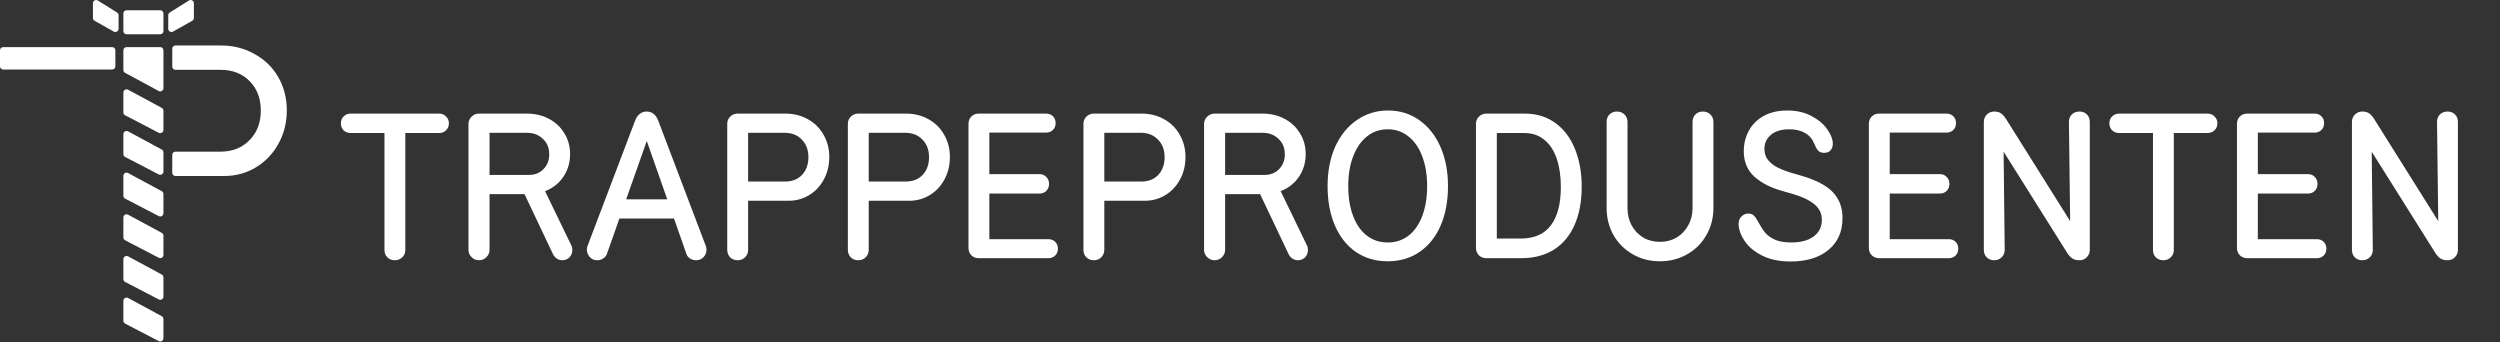
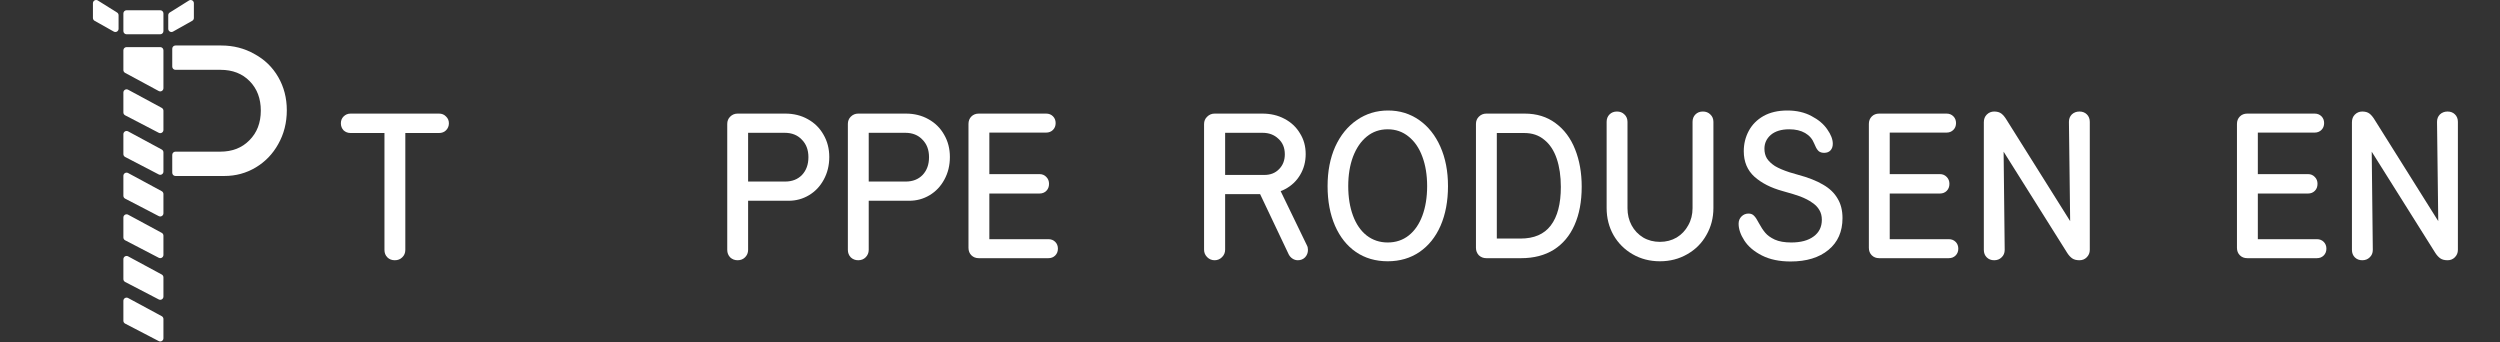
<svg xmlns="http://www.w3.org/2000/svg" width="1162" height="159" viewBox="0 0 1162 159" fill="none">
  <rect x="0" y="0" width="1162" height="159" fill="#333333" stroke="none" />
  <path d="M1097.98 120.96C1096.57 120.96 1095.42 120.512 1094.52 119.616C1093.63 118.72 1093.18 117.568 1093.18 116.16V56.832C1093.18 55.36 1093.63 54.176 1094.52 53.28C1095.48 52.32 1096.64 51.84 1097.98 51.84C1099.39 51.84 1100.51 52.16 1101.34 52.8C1102.17 53.44 1102.97 54.4 1103.74 55.68L1135.13 105.696L1133.4 110.976L1132.73 56.64C1132.73 55.232 1133.18 54.08 1134.08 53.184C1135.04 52.288 1136.22 51.84 1137.63 51.84C1139.04 51.84 1140.19 52.288 1141.08 53.184C1141.98 54.08 1142.43 55.232 1142.43 56.64V116.16C1142.43 117.504 1141.95 118.656 1140.99 119.616C1140.09 120.512 1138.97 120.96 1137.63 120.96C1136.22 120.96 1135.1 120.672 1134.27 120.096C1133.44 119.52 1132.67 118.688 1131.96 117.6L1097.4 62.592L1102.3 63.84L1102.88 116.16C1102.88 117.568 1102.4 118.72 1101.44 119.616C1100.54 120.512 1099.39 120.96 1097.98 120.96Z" fill="white" />
  <path d="M1044.54 120C1043.13 120 1041.98 119.552 1041.09 118.656C1040.19 117.76 1039.74 116.608 1039.74 115.2V57.6C1039.74 56.192 1040.19 55.04 1041.09 54.144C1041.98 53.248 1043.13 52.8 1044.54 52.8H1049.44V120H1044.54ZM1046.65 52.8H1075.84C1077.12 52.8 1078.17 53.216 1079.01 54.048C1079.84 54.88 1080.25 55.936 1080.25 57.216C1080.25 58.496 1079.84 59.552 1079.01 60.384C1078.17 61.216 1077.12 61.632 1075.84 61.632H1046.65V52.8ZM1045.41 80.928H1072.77C1074.05 80.928 1075.1 81.376 1075.93 82.272C1076.77 83.104 1077.18 84.16 1077.18 85.44C1077.18 86.784 1076.77 87.872 1075.93 88.704C1075.1 89.536 1074.05 89.952 1072.77 89.952H1045.41V80.928ZM1047.52 111.168H1076.89C1078.17 111.168 1079.23 111.584 1080.06 112.416C1080.89 113.248 1081.31 114.304 1081.31 115.584C1081.31 116.864 1080.89 117.92 1080.06 118.752C1079.23 119.584 1078.17 120 1076.89 120H1047.52V111.168Z" fill="white" />
-   <path d="M1005.5 120.96C1004.09 120.96 1002.94 120.512 1002.04 119.616C1001.14 118.72 1000.7 117.568 1000.7 116.16V61.824H984.952C983.672 61.824 982.584 61.408 981.688 60.576C980.856 59.68 980.44 58.592 980.44 57.312C980.44 56.032 980.856 54.976 981.688 54.144C982.584 53.248 983.672 52.8 984.952 52.8H1026.04C1027.38 52.8 1028.47 53.248 1029.3 54.144C1030.2 54.976 1030.65 56.032 1030.65 57.312C1030.65 58.592 1030.2 59.68 1029.3 60.576C1028.47 61.408 1027.38 61.824 1026.04 61.824H1010.39V116.16C1010.39 117.568 1009.91 118.72 1008.95 119.616C1008.06 120.512 1006.9 120.96 1005.5 120.96Z" fill="white" />
  <path d="M926.886 120.96C925.478 120.96 924.326 120.512 923.43 119.616C922.534 118.72 922.086 117.568 922.086 116.16V56.832C922.086 55.36 922.534 54.176 923.43 53.28C924.39 52.32 925.542 51.84 926.886 51.84C928.294 51.84 929.414 52.16 930.246 52.8C931.078 53.44 931.878 54.4 932.646 55.68L964.038 105.696L962.31 110.976L961.638 56.64C961.638 55.232 962.086 54.08 962.982 53.184C963.942 52.288 965.126 51.84 966.534 51.84C967.942 51.84 969.094 52.288 969.99 53.184C970.886 54.08 971.334 55.232 971.334 56.64V116.16C971.334 117.504 970.854 118.656 969.894 119.616C968.998 120.512 967.878 120.96 966.534 120.96C965.126 120.96 964.006 120.672 963.174 120.096C962.342 119.52 961.574 118.688 960.87 117.6L926.31 62.592L931.206 63.84L931.782 116.16C931.782 117.568 931.302 118.72 930.342 119.616C929.446 120.512 928.294 120.96 926.886 120.96Z" fill="white" />
  <path d="M873.449 120C872.041 120 870.889 119.552 869.993 118.656C869.097 117.76 868.649 116.608 868.649 115.2V57.6C868.649 56.192 869.097 55.04 869.993 54.144C870.889 53.248 872.041 52.8 873.449 52.8H878.345V120H873.449ZM875.561 52.8H904.745C906.025 52.8 907.081 53.216 907.913 54.048C908.745 54.88 909.161 55.936 909.161 57.216C909.161 58.496 908.745 59.552 907.913 60.384C907.081 61.216 906.025 61.632 904.745 61.632H875.561V52.8ZM874.313 80.928H901.673C902.953 80.928 904.009 81.376 904.841 82.272C905.673 83.104 906.089 84.16 906.089 85.44C906.089 86.784 905.673 87.872 904.841 88.704C904.009 89.536 902.953 89.952 901.673 89.952H874.313V80.928ZM876.425 111.168H905.801C907.081 111.168 908.137 111.584 908.969 112.416C909.801 113.248 910.217 114.304 910.217 115.584C910.217 116.864 909.801 117.92 908.969 118.752C908.137 119.584 907.081 120 905.801 120H876.425V111.168Z" fill="white" />
  <path d="M832.298 121.536C827.05 121.536 822.602 120.608 818.954 118.752C815.306 116.896 812.586 114.592 810.794 111.84C809.002 109.088 808.106 106.464 808.106 103.968C808.106 102.624 808.554 101.504 809.45 100.608C810.346 99.712 811.434 99.264 812.714 99.264C813.802 99.264 814.666 99.616 815.306 100.32C815.946 100.96 816.65 102.016 817.418 103.488C817.418 103.552 817.418 103.584 817.418 103.584C817.482 103.584 817.514 103.616 817.514 103.68C818.474 105.472 819.466 106.976 820.49 108.192C821.514 109.408 822.986 110.464 824.906 111.36C826.89 112.256 829.45 112.704 832.586 112.704C837.002 112.704 840.458 111.776 842.954 109.92C845.514 108.064 846.794 105.472 846.794 102.144C846.794 100.416 846.41 98.912 845.642 97.632C844.874 96.288 843.754 95.136 842.282 94.176C840.874 93.152 839.018 92.192 836.714 91.296C834.986 90.656 832.266 89.824 828.554 88.8C823.178 87.328 818.826 85.12 815.498 82.176C812.17 79.168 810.506 75.2 810.506 70.272C810.506 66.88 811.274 63.744 812.81 60.864C814.346 57.984 816.618 55.68 819.626 53.952C822.698 52.224 826.41 51.36 830.762 51.36C835.05 51.36 838.794 52.224 841.994 53.952C845.194 55.616 847.626 57.664 849.29 60.096C851.018 62.528 851.882 64.768 851.882 66.816C851.882 68.096 851.53 69.12 850.826 69.888C850.122 70.656 849.13 71.04 847.85 71.04C846.826 71.04 845.994 70.784 845.354 70.272C844.714 69.696 844.17 68.864 843.722 67.776C843.594 67.392 843.434 67.04 843.242 66.72C842.41 64.608 841.002 62.976 839.018 61.824C837.034 60.672 834.57 60.096 831.626 60.096C827.978 60.096 825.13 60.96 823.082 62.688C821.098 64.416 820.106 66.56 820.106 69.12C820.106 70.848 820.49 72.352 821.258 73.632C822.09 74.912 823.338 76.096 825.002 77.184C826.73 78.208 828.97 79.168 831.722 80.064C833.066 80.448 834.378 80.832 835.658 81.216C840.458 82.496 844.362 84.032 847.37 85.824C850.378 87.552 852.618 89.696 854.09 92.256C855.626 94.752 856.394 97.792 856.394 101.376C856.394 107.648 854.218 112.576 849.866 116.16C845.514 119.744 839.658 121.536 832.298 121.536Z" fill="white" />
  <path d="M771.53 121.44C766.858 121.44 762.634 120.352 758.858 118.176C755.082 116 752.106 113.024 749.93 109.248C747.818 105.472 746.762 101.28 746.762 96.672V56.64C746.762 55.232 747.21 54.08 748.106 53.184C749.002 52.288 750.154 51.84 751.562 51.84C752.97 51.84 754.122 52.288 755.018 53.184C755.978 54.08 756.458 55.232 756.458 56.64V96.768C756.458 99.712 757.098 102.368 758.378 104.736C759.658 107.104 761.45 108.992 763.754 110.4C766.058 111.744 768.65 112.416 771.53 112.416C774.41 112.416 777.002 111.744 779.306 110.4C781.61 108.992 783.402 107.104 784.682 104.736C786.026 102.368 786.698 99.712 786.698 96.768V56.64C786.698 55.232 787.146 54.08 788.042 53.184C788.938 52.288 790.09 51.84 791.498 51.84C792.906 51.84 794.058 52.288 794.954 53.184C795.914 54.08 796.394 55.232 796.394 56.64V96.672C796.394 101.28 795.306 105.472 793.13 109.248C791.018 113.024 788.042 116 784.202 118.176C780.426 120.352 776.202 121.44 771.53 121.44Z" fill="white" />
  <path d="M690.824 120C689.48 120 688.328 119.552 687.368 118.656C686.472 117.696 686.024 116.544 686.024 115.2V57.6C686.024 56.256 686.472 55.136 687.368 54.24C688.328 53.28 689.48 52.8 690.824 52.8H695.72V120H690.824ZM694.568 110.88H706.76C713.032 110.88 717.704 108.864 720.776 104.832C723.912 100.736 725.48 94.752 725.48 86.88C725.48 81.888 724.84 77.504 723.56 73.728C722.28 69.952 720.36 67.04 717.8 64.992C715.304 62.88 712.2 61.824 708.488 61.824H694.568V52.8H708.68C714.248 52.8 719.016 54.272 722.984 57.216C727.016 60.16 730.056 64.224 732.104 69.408C734.152 74.528 735.176 80.32 735.176 86.784C735.176 93.696 734.056 99.648 731.816 104.64C729.64 109.568 726.44 113.376 722.216 116.064C717.992 118.688 712.936 120 707.048 120H694.568V110.88Z" fill="white" />
  <path d="M644.997 121.44C639.365 121.44 634.437 120 630.213 117.12C626.053 114.24 622.821 110.176 620.517 104.928C618.213 99.616 617.061 93.472 617.061 86.496C617.061 79.584 618.245 73.472 620.613 68.16C623.045 62.848 626.405 58.72 630.693 55.776C634.981 52.832 639.813 51.36 645.189 51.36C650.565 51.36 655.365 52.832 659.589 55.776C663.813 58.72 667.109 62.848 669.477 68.16C671.845 73.472 673.029 79.584 673.029 86.496C673.029 93.472 671.877 99.616 669.573 104.928C667.269 110.176 664.005 114.24 659.781 117.12C655.557 120 650.629 121.44 644.997 121.44ZM644.997 112.704C648.773 112.704 652.037 111.616 654.789 109.44C657.541 107.264 659.653 104.192 661.125 100.224C662.597 96.256 663.333 91.68 663.333 86.496C663.333 81.376 662.597 76.832 661.125 72.864C659.653 68.832 657.509 65.696 654.693 63.456C651.941 61.216 648.709 60.096 644.997 60.096C641.285 60.096 638.053 61.216 635.301 63.456C632.549 65.696 630.405 68.832 628.869 72.864C627.397 76.832 626.661 81.376 626.661 86.496C626.661 91.68 627.397 96.256 628.869 100.224C630.341 104.192 632.453 107.264 635.205 109.44C638.021 111.616 641.285 112.704 644.997 112.704Z" fill="white" />
  <path d="M564.545 120.96C563.201 120.96 562.049 120.48 561.089 119.52C560.129 118.56 559.649 117.408 559.649 116.064V57.696C559.649 56.288 560.129 55.136 561.089 54.24C562.049 53.28 563.201 52.8 564.545 52.8H569.441V116.064C569.441 117.408 568.961 118.56 568.001 119.52C567.041 120.48 565.889 120.96 564.545 120.96ZM565.985 81.312H587.681C590.497 81.312 592.769 80.416 594.497 78.624C596.289 76.832 597.185 74.528 597.185 71.712C597.185 68.704 596.193 66.304 594.209 64.512C592.289 62.656 589.825 61.728 586.817 61.728H565.697V52.8H586.721C590.561 52.8 593.985 53.6 596.993 55.2C600.065 56.8 602.465 59.04 604.193 61.92C605.985 64.736 606.881 67.968 606.881 71.616C606.881 75.2 606.017 78.432 604.289 81.312C602.625 84.128 600.289 86.336 597.281 87.936C594.337 89.472 591.073 90.24 587.489 90.24H565.985V81.312ZM603.233 120.96C602.337 120.96 601.505 120.704 600.737 120.192C600.033 119.744 599.457 119.104 599.009 118.272L584.609 87.936L594.017 86.304L607.457 114.048C607.777 114.624 607.937 115.328 607.937 116.16C607.937 117.504 607.489 118.656 606.593 119.616C605.697 120.512 604.577 120.96 603.233 120.96Z" fill="white" />
-   <path d="M508.386 120.96C507.042 120.96 505.89 120.512 504.93 119.616C504.034 118.656 503.586 117.504 503.586 116.16V57.6C503.586 56.256 504.034 55.136 504.93 54.24C505.89 53.28 507.042 52.8 508.386 52.8H513.282V116.16C513.282 117.504 512.802 118.656 511.842 119.616C510.946 120.512 509.794 120.96 508.386 120.96ZM509.25 84.384H530.466C533.73 84.384 536.354 83.36 538.338 81.312C540.322 79.2 541.314 76.448 541.314 73.056C541.314 69.664 540.29 66.944 538.242 64.896C536.258 62.784 533.602 61.728 530.274 61.728H509.25V52.8H530.562C534.466 52.8 537.954 53.664 541.026 55.392C544.162 57.12 546.594 59.52 548.322 62.592C550.114 65.664 551.01 69.12 551.01 72.96C551.01 76.864 550.146 80.384 548.418 83.52C546.754 86.592 544.482 88.992 541.602 90.72C538.722 92.448 535.554 93.312 532.098 93.312H509.25V84.384Z" fill="white" />
  <path d="M454.949 120C453.541 120 452.389 119.552 451.493 118.656C450.597 117.76 450.149 116.608 450.149 115.2V57.6C450.149 56.192 450.597 55.04 451.493 54.144C452.389 53.248 453.541 52.8 454.949 52.8H459.845V120H454.949ZM457.061 52.8H486.245C487.525 52.8 488.581 53.216 489.413 54.048C490.245 54.88 490.661 55.936 490.661 57.216C490.661 58.496 490.245 59.552 489.413 60.384C488.581 61.216 487.525 61.632 486.245 61.632H457.061V52.8ZM455.813 80.928H483.173C484.453 80.928 485.509 81.376 486.341 82.272C487.173 83.104 487.589 84.16 487.589 85.44C487.589 86.784 487.173 87.872 486.341 88.704C485.509 89.536 484.453 89.952 483.173 89.952H455.813V80.928ZM457.925 111.168H487.301C488.581 111.168 489.637 111.584 490.469 112.416C491.301 113.248 491.717 114.304 491.717 115.584C491.717 116.864 491.301 117.92 490.469 118.752C489.637 119.584 488.581 120 487.301 120H457.925V111.168Z" fill="white" />
  <path d="M398.886 120.96C397.542 120.96 396.39 120.512 395.43 119.616C394.534 118.656 394.086 117.504 394.086 116.16V57.6C394.086 56.256 394.534 55.136 395.43 54.24C396.39 53.28 397.542 52.8 398.886 52.8H403.782V116.16C403.782 117.504 403.302 118.656 402.342 119.616C401.446 120.512 400.294 120.96 398.886 120.96ZM399.75 84.384H420.966C424.23 84.384 426.854 83.36 428.838 81.312C430.822 79.2 431.814 76.448 431.814 73.056C431.814 69.664 430.79 66.944 428.742 64.896C426.758 62.784 424.102 61.728 420.774 61.728H399.75V52.8H421.062C424.966 52.8 428.454 53.664 431.526 55.392C434.662 57.12 437.094 59.52 438.822 62.592C440.614 65.664 441.51 69.12 441.51 72.96C441.51 76.864 440.646 80.384 438.918 83.52C437.254 86.592 434.982 88.992 432.102 90.72C429.222 92.448 426.054 93.312 422.598 93.312H399.75V84.384Z" fill="white" />
  <path d="M342.824 120.96C341.48 120.96 340.328 120.512 339.368 119.616C338.472 118.656 338.024 117.504 338.024 116.16V57.6C338.024 56.256 338.472 55.136 339.368 54.24C340.328 53.28 341.48 52.8 342.824 52.8H347.72V116.16C347.72 117.504 347.24 118.656 346.28 119.616C345.384 120.512 344.232 120.96 342.824 120.96ZM343.688 84.384H364.904C368.168 84.384 370.792 83.36 372.776 81.312C374.76 79.2 375.752 76.448 375.752 73.056C375.752 69.664 374.728 66.944 372.68 64.896C370.696 62.784 368.04 61.728 364.712 61.728H343.688V52.8H365C368.904 52.8 372.392 53.664 375.464 55.392C378.6 57.12 381.032 59.52 382.76 62.592C384.552 65.664 385.448 69.12 385.448 72.96C385.448 76.864 384.584 80.384 382.856 83.52C381.192 86.592 378.92 88.992 376.04 90.72C373.16 92.448 369.992 93.312 366.536 93.312H343.688V84.384Z" fill="white" />
-   <path d="M277.628 120.96C276.412 120.96 275.388 120.608 274.556 119.904C273.724 119.136 273.18 118.24 272.924 117.216C272.668 116.128 272.732 115.136 273.116 114.24L295.196 56.064C295.772 54.592 296.508 53.536 297.404 52.896C298.3 52.192 299.356 51.84 300.572 51.84C301.788 51.84 302.844 52.192 303.74 52.896C304.636 53.536 305.372 54.592 305.948 56.064L328.028 114.24C328.412 115.2 328.476 116.224 328.22 117.312C327.964 118.336 327.42 119.2 326.588 119.904C325.756 120.608 324.732 120.96 323.516 120.96C322.492 120.96 321.532 120.672 320.636 120.096C319.804 119.52 319.26 118.784 319.004 117.888L299.42 62.112H301.82L282.14 117.888C281.884 118.784 281.308 119.52 280.412 120.096C279.58 120.672 278.652 120.96 277.628 120.96ZM283.484 92.64H316.892V101.568H283.484V92.64Z" fill="white" />
-   <path d="M222.638 120.96C221.294 120.96 220.142 120.48 219.182 119.52C218.222 118.56 217.742 117.408 217.742 116.064V57.696C217.742 56.288 218.222 55.136 219.182 54.24C220.142 53.28 221.294 52.8 222.638 52.8H227.534V116.064C227.534 117.408 227.054 118.56 226.094 119.52C225.134 120.48 223.982 120.96 222.638 120.96ZM224.078 81.312H245.774C248.59 81.312 250.862 80.416 252.59 78.624C254.382 76.832 255.278 74.528 255.278 71.712C255.278 68.704 254.286 66.304 252.302 64.512C250.382 62.656 247.918 61.728 244.91 61.728H223.79V52.8H244.814C248.654 52.8 252.078 53.6 255.086 55.2C258.158 56.8 260.558 59.04 262.286 61.92C264.078 64.736 264.974 67.968 264.974 71.616C264.974 75.2 264.11 78.432 262.382 81.312C260.718 84.128 258.382 86.336 255.374 87.936C252.43 89.472 249.166 90.24 245.582 90.24H224.078V81.312ZM261.326 120.96C260.43 120.96 259.598 120.704 258.83 120.192C258.126 119.744 257.55 119.104 257.102 118.272L242.702 87.936L252.11 86.304L265.55 114.048C265.87 114.624 266.03 115.328 266.03 116.16C266.03 117.504 265.582 118.656 264.686 119.616C263.79 120.512 262.67 120.96 261.326 120.96Z" fill="white" />
  <path d="M183.496 120.96C182.088 120.96 180.936 120.512 180.04 119.616C179.144 118.72 178.696 117.568 178.696 116.16V61.824H162.952C161.672 61.824 160.584 61.408 159.688 60.576C158.856 59.68 158.44 58.592 158.44 57.312C158.44 56.032 158.856 54.976 159.688 54.144C160.584 53.248 161.672 52.8 162.952 52.8H204.04C205.384 52.8 206.472 53.248 207.304 54.144C208.2 54.976 208.648 56.032 208.648 57.312C208.648 58.592 208.2 59.68 207.304 60.576C206.472 61.408 205.384 61.824 204.04 61.824H188.392V116.16C188.392 117.568 187.912 118.72 186.952 119.616C186.056 120.512 184.904 120.96 183.496 120.96Z" fill="white" />
  <path d="M80.061 71.979C80.061 71.156 80.727 70.489 81.55 70.489L102.356 70.489C107.958 70.489 112.478 68.727 115.917 65.203C119.455 61.678 121.223 57.077 121.223 51.398C121.223 45.818 119.504 41.266 116.065 37.741C112.625 34.217 108.105 32.455 102.504 32.455L81.55 32.455C80.727 32.455 80.061 31.788 80.061 30.965V22.637C80.061 21.814 80.727 21.147 81.55 21.147L102.799 21.147C108.498 21.147 113.657 22.468 118.276 25.112C122.992 27.657 126.677 31.231 129.33 35.832C131.984 40.433 133.31 45.573 133.31 51.252C133.31 57.028 131.984 62.265 129.33 66.965C126.775 71.566 123.287 75.188 118.865 77.832C114.443 80.475 109.579 81.797 104.273 81.797L81.55 81.797C80.727 81.797 80.061 81.13 80.061 80.307V71.979Z" fill="white" />
  <path d="M57.346 6.252C57.346 5.429 58.013 4.762 58.835 4.762H74.475C75.298 4.762 75.964 5.429 75.964 6.252V14.444C75.964 15.267 75.298 15.934 74.475 15.934H58.835C58.013 15.934 57.346 15.267 57.346 14.444V6.252Z" fill="white" />
  <path d="M57.346 23.381C57.346 22.558 58.013 21.892 58.835 21.892H74.475C75.298 21.892 75.964 22.558 75.964 23.381V40.992C75.964 42.12 74.76 42.839 73.767 42.303L58.127 33.857C57.646 33.597 57.346 33.094 57.346 32.547V23.381Z" fill="white" />
  <path d="M57.346 43.008C57.346 41.88 58.55 41.161 59.543 41.697L75.183 50.142C75.664 50.403 75.964 50.906 75.964 51.453V60.4C75.964 61.517 74.779 62.237 73.788 61.721L58.148 53.588C57.655 53.332 57.346 52.823 57.346 52.267V43.008Z" fill="white" />
  <path d="M57.346 62.371C57.346 61.243 58.55 60.525 59.543 61.06L75.183 69.506C75.664 69.766 75.964 70.269 75.964 70.817V79.763C75.964 80.881 74.779 81.6 73.788 81.085L58.148 72.952C57.655 72.696 57.346 72.186 57.346 71.63V62.371Z" fill="white" />
  <path d="M57.346 81.734C57.346 80.607 58.55 79.888 59.543 80.424L75.183 88.869C75.664 89.129 75.964 89.633 75.964 90.18V99.126C75.964 100.244 74.779 100.964 73.788 100.448L58.148 92.315C57.655 92.059 57.346 91.549 57.346 90.994V81.734Z" fill="white" />
  <path d="M57.346 101.098C57.346 99.97 58.55 99.251 59.543 99.787L75.183 108.233C75.664 108.493 75.964 108.996 75.964 109.543V118.49C75.964 119.608 74.779 120.327 73.788 119.812L58.148 111.679C57.655 111.422 57.346 110.913 57.346 110.357V101.098Z" fill="white" />
  <path d="M57.346 120.462C57.346 119.334 58.55 118.615 59.543 119.151L75.183 127.596C75.664 127.856 75.964 128.36 75.964 128.907V137.854C75.964 138.971 74.779 139.691 73.788 139.175L58.148 131.042C57.655 130.786 57.346 130.277 57.346 129.721V120.462Z" fill="white" />
  <path d="M57.346 139.825C57.346 138.697 58.55 137.979 59.543 138.514L75.183 146.96C75.664 147.22 75.964 147.723 75.964 148.271V157.217C75.964 158.335 74.779 159.054 73.788 158.539L58.148 150.406C57.655 150.15 57.346 149.64 57.346 149.084V139.825Z" fill="white" />
-   <path d="M0 23.381C0 22.558 0.667 21.892 1.49 21.892H52.133C52.955 21.892 53.622 22.558 53.622 23.381V30.829C53.622 31.651 52.955 32.318 52.133 32.318H1.49C0.667 32.318 0 31.651 0 30.829V23.381Z" fill="white" />
  <path d="M43.195 1.492C43.195 0.322 44.482 -0.391 45.474 0.229L54.411 5.814C54.847 6.087 55.111 6.564 55.111 7.077V13.387C55.111 14.526 53.885 15.244 52.892 14.685L43.955 9.658C43.486 9.394 43.195 8.898 43.195 8.36V1.492Z" fill="white" />
  <path d="M90.115 1.492C90.115 0.322 88.828 -0.391 87.836 0.229L78.899 5.814C78.463 6.087 78.199 6.564 78.199 7.077V13.387C78.199 14.526 79.426 15.244 80.418 14.685L89.356 9.658C89.825 9.394 90.115 8.898 90.115 8.36V1.492Z" fill="white" />
</svg>